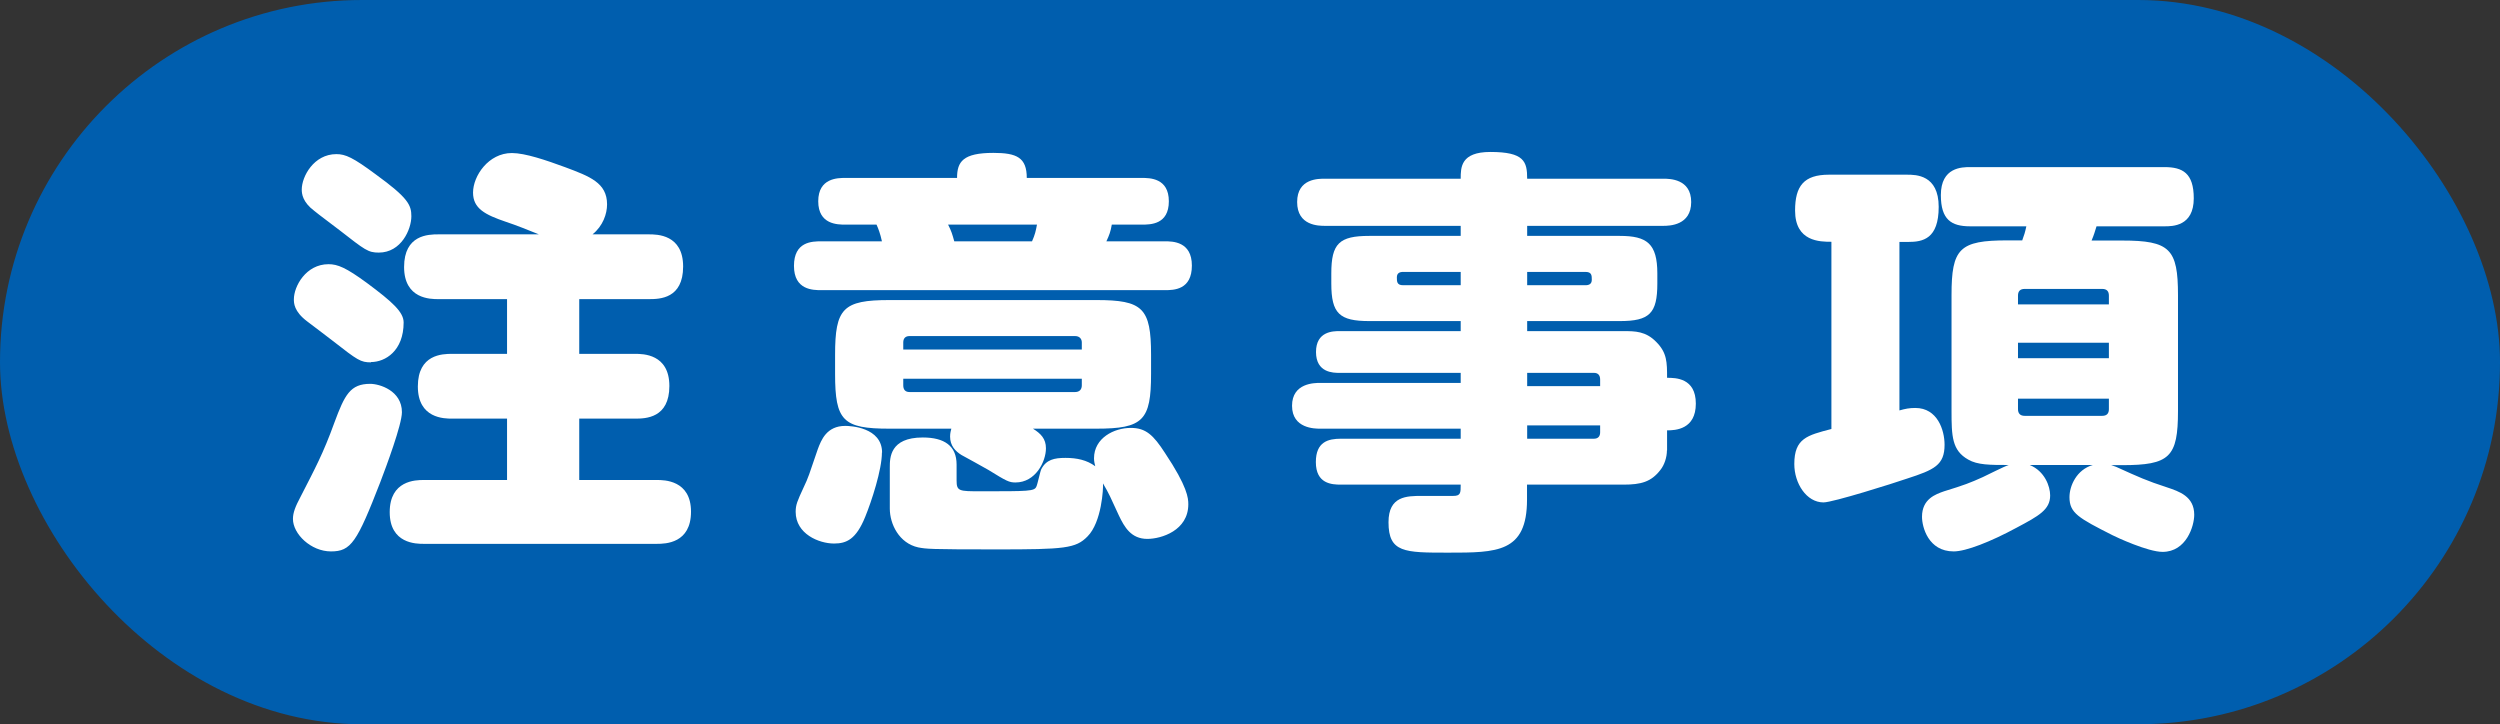
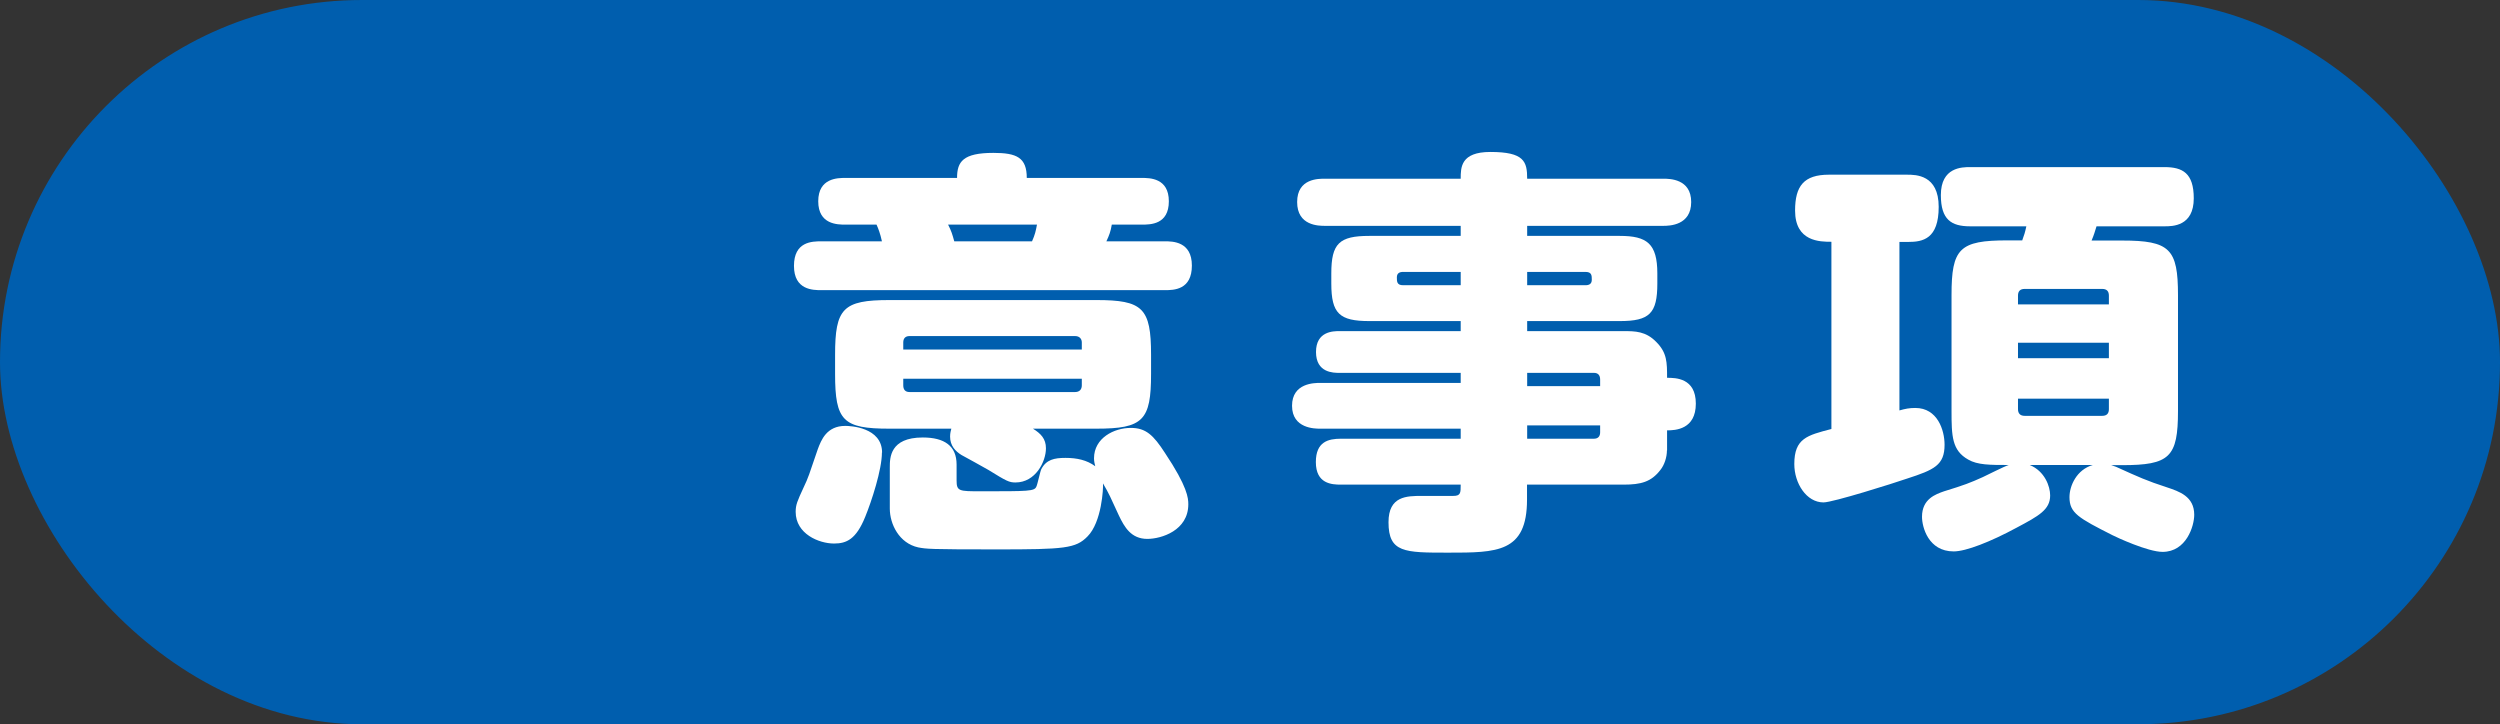
<svg xmlns="http://www.w3.org/2000/svg" id="_レイヤー_2" viewBox="0 0 161.72 46.85">
  <rect x="0" y="0" width="161.72" height="46.85" fill="#333333" stroke="none" />
  <defs>
    <style>.cls-1{fill:#fff;}.cls-2{fill:#005eae;}</style>
  </defs>
  <g id="SP">
    <rect class="cls-2" x="0" y="0" width="161.72" height="46.85" rx="23.42" ry="23.42" />
-     <path class="cls-1" d="M26,26.66c0,.81-1.03,3.56-1.4,4.53-1.51,3.89-1.89,4.48-3.19,4.48s-2.46-1.13-2.46-2.1c0-.41.16-.81.49-1.43.94-1.84,1.46-2.78,2.19-4.8.67-1.81,1.03-2.51,2.32-2.51.59,0,2.05.43,2.05,1.84ZM24,23.44c-.67,0-.86-.13-2.46-1.38-.27-.22-1.43-1.08-1.67-1.27-.86-.65-.86-1.19-.86-1.43,0-.84.78-2.27,2.24-2.27.59,0,1.13.22,2.48,1.21,1.67,1.24,2.38,1.89,2.38,2.56,0,1.84-1.19,2.56-2.11,2.56ZM24.51,16.34c-.7,0-.89-.16-2.56-1.46-.24-.19-1.4-1.05-1.62-1.24-.76-.57-.81-1.11-.81-1.38,0-.84.78-2.29,2.24-2.29.59,0,1.08.22,2.56,1.32,2.08,1.51,2.29,1.97,2.29,2.7,0,.84-.65,2.35-2.11,2.35ZM41.98,15.16c.51,0,2.21,0,2.21,2.08s-1.51,2.11-2.21,2.11h-4.51v3.54h3.62c.49,0,2.21,0,2.21,2.08s-1.54,2.11-2.21,2.11h-3.62v3.97h5.02c.46,0,2.21,0,2.21,2.05s-1.65,2.08-2.21,2.08h-15.09c-.46,0-2.19,0-2.19-2.05s1.67-2.08,2.19-2.08h5.4v-3.97h-3.56c-.49,0-2.21,0-2.21-2.08s1.59-2.11,2.21-2.11h3.56v-3.54h-4.45c-.49,0-2.21,0-2.21-2.08s1.57-2.11,2.21-2.11h6.51c-.67-.27-1.46-.59-2.13-.81-1.35-.46-2.13-.86-2.13-1.89,0-1.08,1-2.56,2.51-2.56.86,0,2.21.46,3.46.92,1.57.59,2.7,1,2.7,2.4,0,.62-.27,1.4-.94,1.94h3.67Z" />
    <path class="cls-1" d="M73.86,11.51c.51,0,1.75,0,1.75,1.51s-1.19,1.51-1.75,1.51h-1.94c-.08.46-.16.67-.35,1.08h3.78c.49,0,1.75,0,1.75,1.57s-1.16,1.59-1.75,1.59h-22.21c-.54,0-1.78,0-1.78-1.57s1.16-1.59,1.78-1.59h3.91c-.11-.51-.24-.84-.35-1.08h-2.02c-.49,0-1.75,0-1.75-1.51s1.27-1.51,1.75-1.51h7.23c0-1.05.38-1.62,2.35-1.62,1.51,0,2.16.3,2.16,1.62h7.45ZM57.05,29.27c0,1.11-.67,3.16-1.08,4.16-.59,1.46-1.21,1.73-2.02,1.73-.97,0-2.48-.62-2.48-2.05,0-.46.11-.7.51-1.57.32-.67.35-.81.92-2.48.22-.59.57-1.51,1.78-1.51.3,0,2.38.08,2.38,1.73ZM57.53,27.73c-3,0-3.51-.51-3.51-3.54v-1.24c0-3,.51-3.54,3.51-3.54h13.39c3,0,3.54.51,3.54,3.54v1.24c0,3-.51,3.54-3.54,3.54h-4.1c.51.32.84.65.84,1.27,0,.86-.67,2.21-1.97,2.21-.41,0-.57-.08-1.75-.81-.27-.16-1.51-.84-1.75-.97-.38-.24-.73-.59-.73-1.19,0-.22.05-.4.08-.51h-3.99ZM57.56,30.22c0-.59,0-1.92,2.13-1.92,1.4,0,2.19.54,2.19,1.75v1.03c0,.7.16.7,1.57.7,3.1,0,3.46,0,3.59-.3.08-.16.24-.97.32-1.13.32-.62.84-.73,1.57-.73s1.38.14,1.92.54c-.03-.13-.08-.3-.08-.51,0-1.32,1.3-1.97,2.38-1.97.97,0,1.46.46,2.21,1.62,1.46,2.19,1.51,2.92,1.51,3.32,0,1.7-1.75,2.24-2.65,2.24-1.05,0-1.48-.76-1.84-1.51-.57-1.24-.62-1.38-1.03-2.08.03.3-.08,2.51-1,3.43-.76.78-1.48.84-5.88.84s-4.53-.03-5.07-.13c-1.24-.27-1.84-1.51-1.84-2.51v-2.67ZM69.98,22.61v-.46c0-.24-.16-.41-.43-.41h-10.72c-.27,0-.4.16-.4.41v.46h11.55ZM69.98,24.5h-11.55v.43c0,.27.13.43.4.43h10.72c.27,0,.43-.16.43-.43v-.43ZM66.76,15.61c.19-.43.24-.65.32-1.08h-5.75c.22.43.27.62.4,1.08h5.02Z" />
    <path class="cls-1" d="M107.83,29.14c0,.43-.16.94-.43,1.27-.59.76-1.24.94-2.38.94h-6.24v.97c0,3.43-1.94,3.43-5.1,3.43-2.83,0-3.86,0-3.86-1.97,0-1.7,1.19-1.7,2.16-1.7h2.02c.49,0,.49-.19.49-.73h-7.75c-.59,0-1.62-.05-1.62-1.46,0-1.32.81-1.51,1.62-1.51h7.75v-.65h-9.1c-.32,0-1.81,0-1.81-1.48s1.46-1.48,1.81-1.48h9.1v-.65h-7.85c-.38,0-1.51,0-1.51-1.35s1.13-1.35,1.51-1.35h7.85v-.65h-5.91c-1.94,0-2.46-.49-2.46-2.43v-.65c0-1.94.51-2.43,2.46-2.43h5.91v-.65h-8.77c-.41,0-1.81,0-1.81-1.54s1.4-1.51,1.81-1.51h8.77c0-.73,0-1.73,1.92-1.73,2.19,0,2.38.62,2.38,1.73h8.8c.4,0,1.81,0,1.81,1.51s-1.4,1.54-1.81,1.54h-8.8v.65h5.99c1.75,0,2.43.49,2.43,2.43v.65c0,1.94-.51,2.43-2.43,2.43h-5.99v.65h6.24c.73,0,1.43,0,2.11.7.7.7.7,1.32.7,2.32.54,0,1.86,0,1.86,1.67s-1.32,1.73-1.86,1.73v1.3ZM94.49,18.45v-.86h-3.73c-.22,0-.4.08-.4.35s0,.51.4.51h3.73ZM98.79,18.45h3.78c.22,0,.4-.08.4-.35s0-.51-.4-.51h-3.78v.86ZM98.79,24.12v.86h4.72v-.43c0-.27-.13-.43-.4-.43h-4.32ZM103.51,27.52h-4.72v.86h4.32c.27,0,.4-.16.4-.41v-.46Z" />
    <path class="cls-1" d="M118.47,15.64c-.73,0-2.35,0-2.35-2.02,0-1.59.57-2.32,2.19-2.32h5.05c.57,0,2.05,0,2.05,2.08s-1.03,2.27-1.97,2.27h-.57v10.9c.38-.11.65-.16,1.03-.16,1.43,0,1.89,1.43,1.89,2.38,0,1.32-.67,1.62-2.43,2.19-.86.3-4.8,1.54-5.4,1.54-1.11,0-1.89-1.24-1.89-2.48,0-1.67.84-1.86,2.4-2.27v-12.09ZM130.81,15.56c.13-.35.19-.54.27-.92h-3.64c-1.21,0-1.89-.43-1.89-2.02,0-1.81,1.38-1.81,1.89-1.81h12.58c1.16,0,1.89.38,1.89,2.02,0,1.81-1.38,1.81-1.89,1.81h-4.4c-.11.35-.16.54-.32.92h1.97c3.1,0,3.62.54,3.62,3.54v7.48c0,3-.54,3.51-3.62,3.51h-.7c.13.05.27.08.43.16,1.3.59,1.89.86,3.16,1.27.81.27,1.78.59,1.78,1.78,0,.73-.51,2.4-2.05,2.4-.94,0-2.97-.94-3.24-1.08-2.19-1.11-2.78-1.43-2.78-2.46,0-.73.46-1.78,1.51-2.08h-4.08c.97.4,1.32,1.38,1.32,1.97,0,.92-.73,1.32-2.16,2.08-1.7.92-3.29,1.54-4.08,1.54-1.65,0-2.05-1.59-2.05-2.24,0-1.16.89-1.46,1.43-1.65,1.3-.4,1.67-.54,2.51-.92.24-.11,1.4-.7,1.67-.78-1.21,0-2.02,0-2.62-.35-1.05-.59-1.08-1.51-1.08-3.16v-7.48c0-3.02.51-3.54,3.62-3.54h.94ZM130.54,19.69h5.88v-.57c0-.27-.13-.43-.43-.43h-5.02c-.3,0-.43.16-.43.43v.57ZM136.42,22.17h-5.88v1h5.88v-1ZM130.54,25.79v.68c0,.27.14.43.43.43h5.02c.3,0,.43-.16.43-.43v-.68h-5.88Z" />
  </g>
</svg>